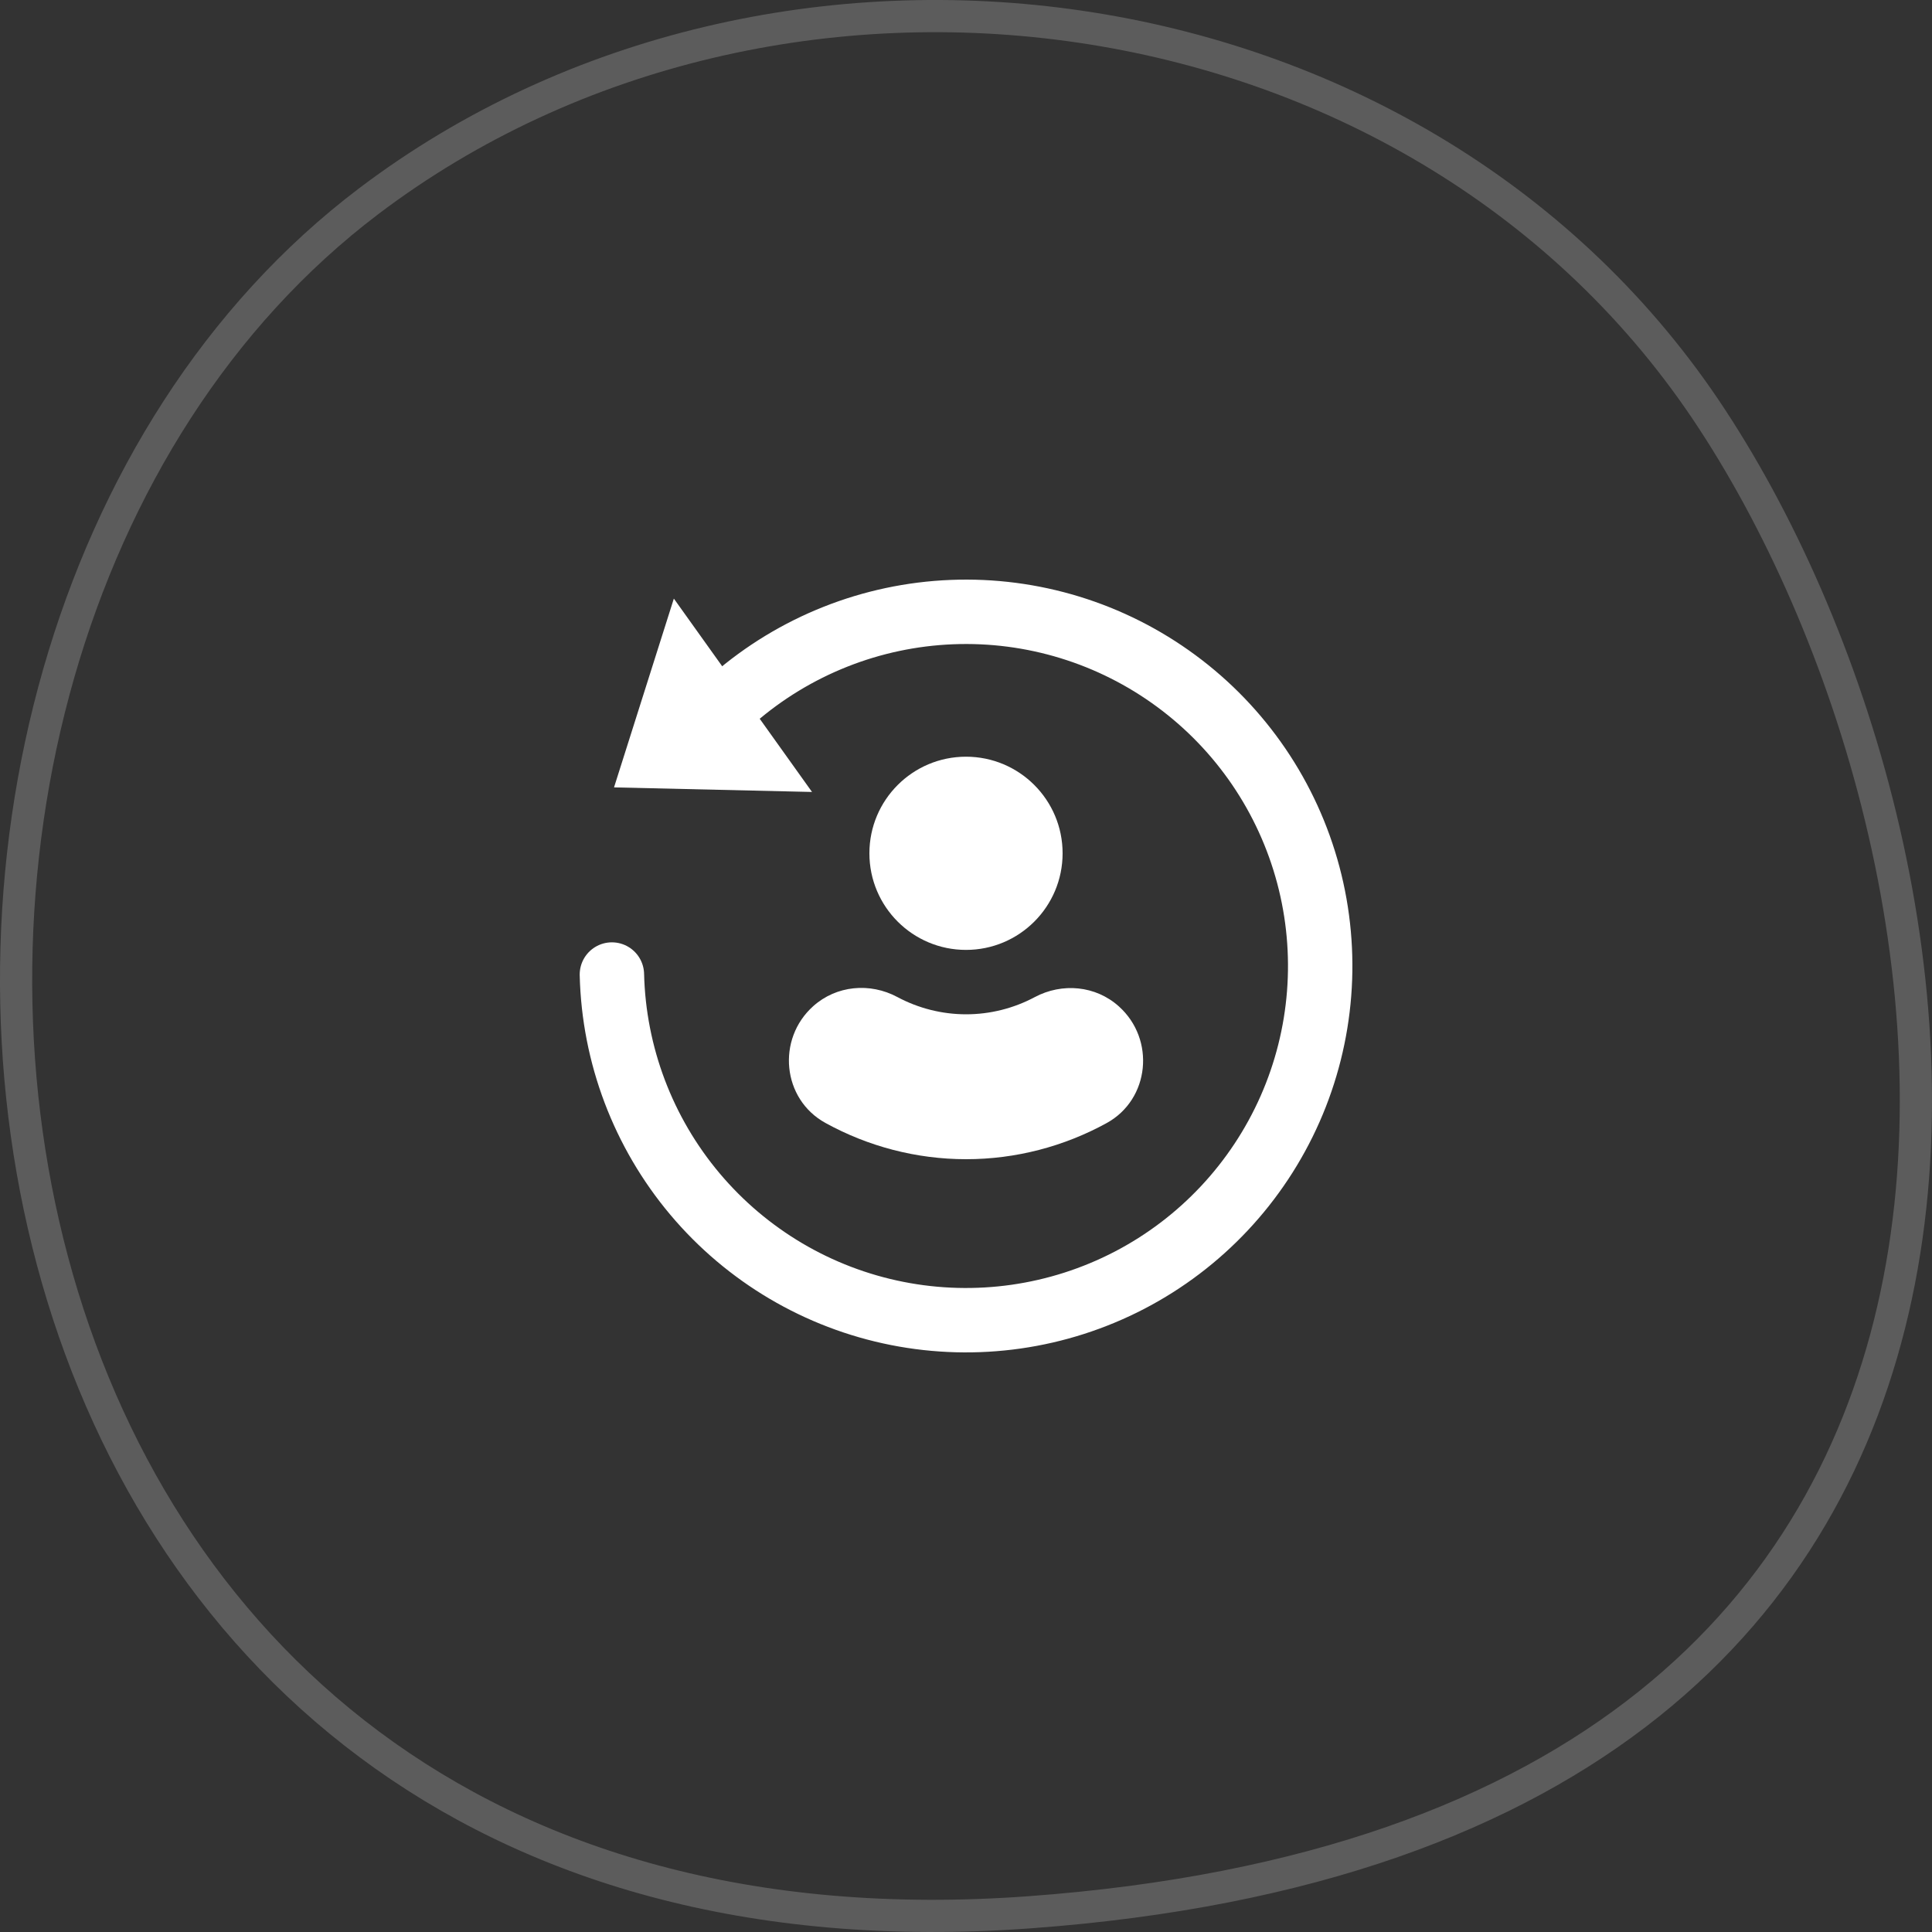
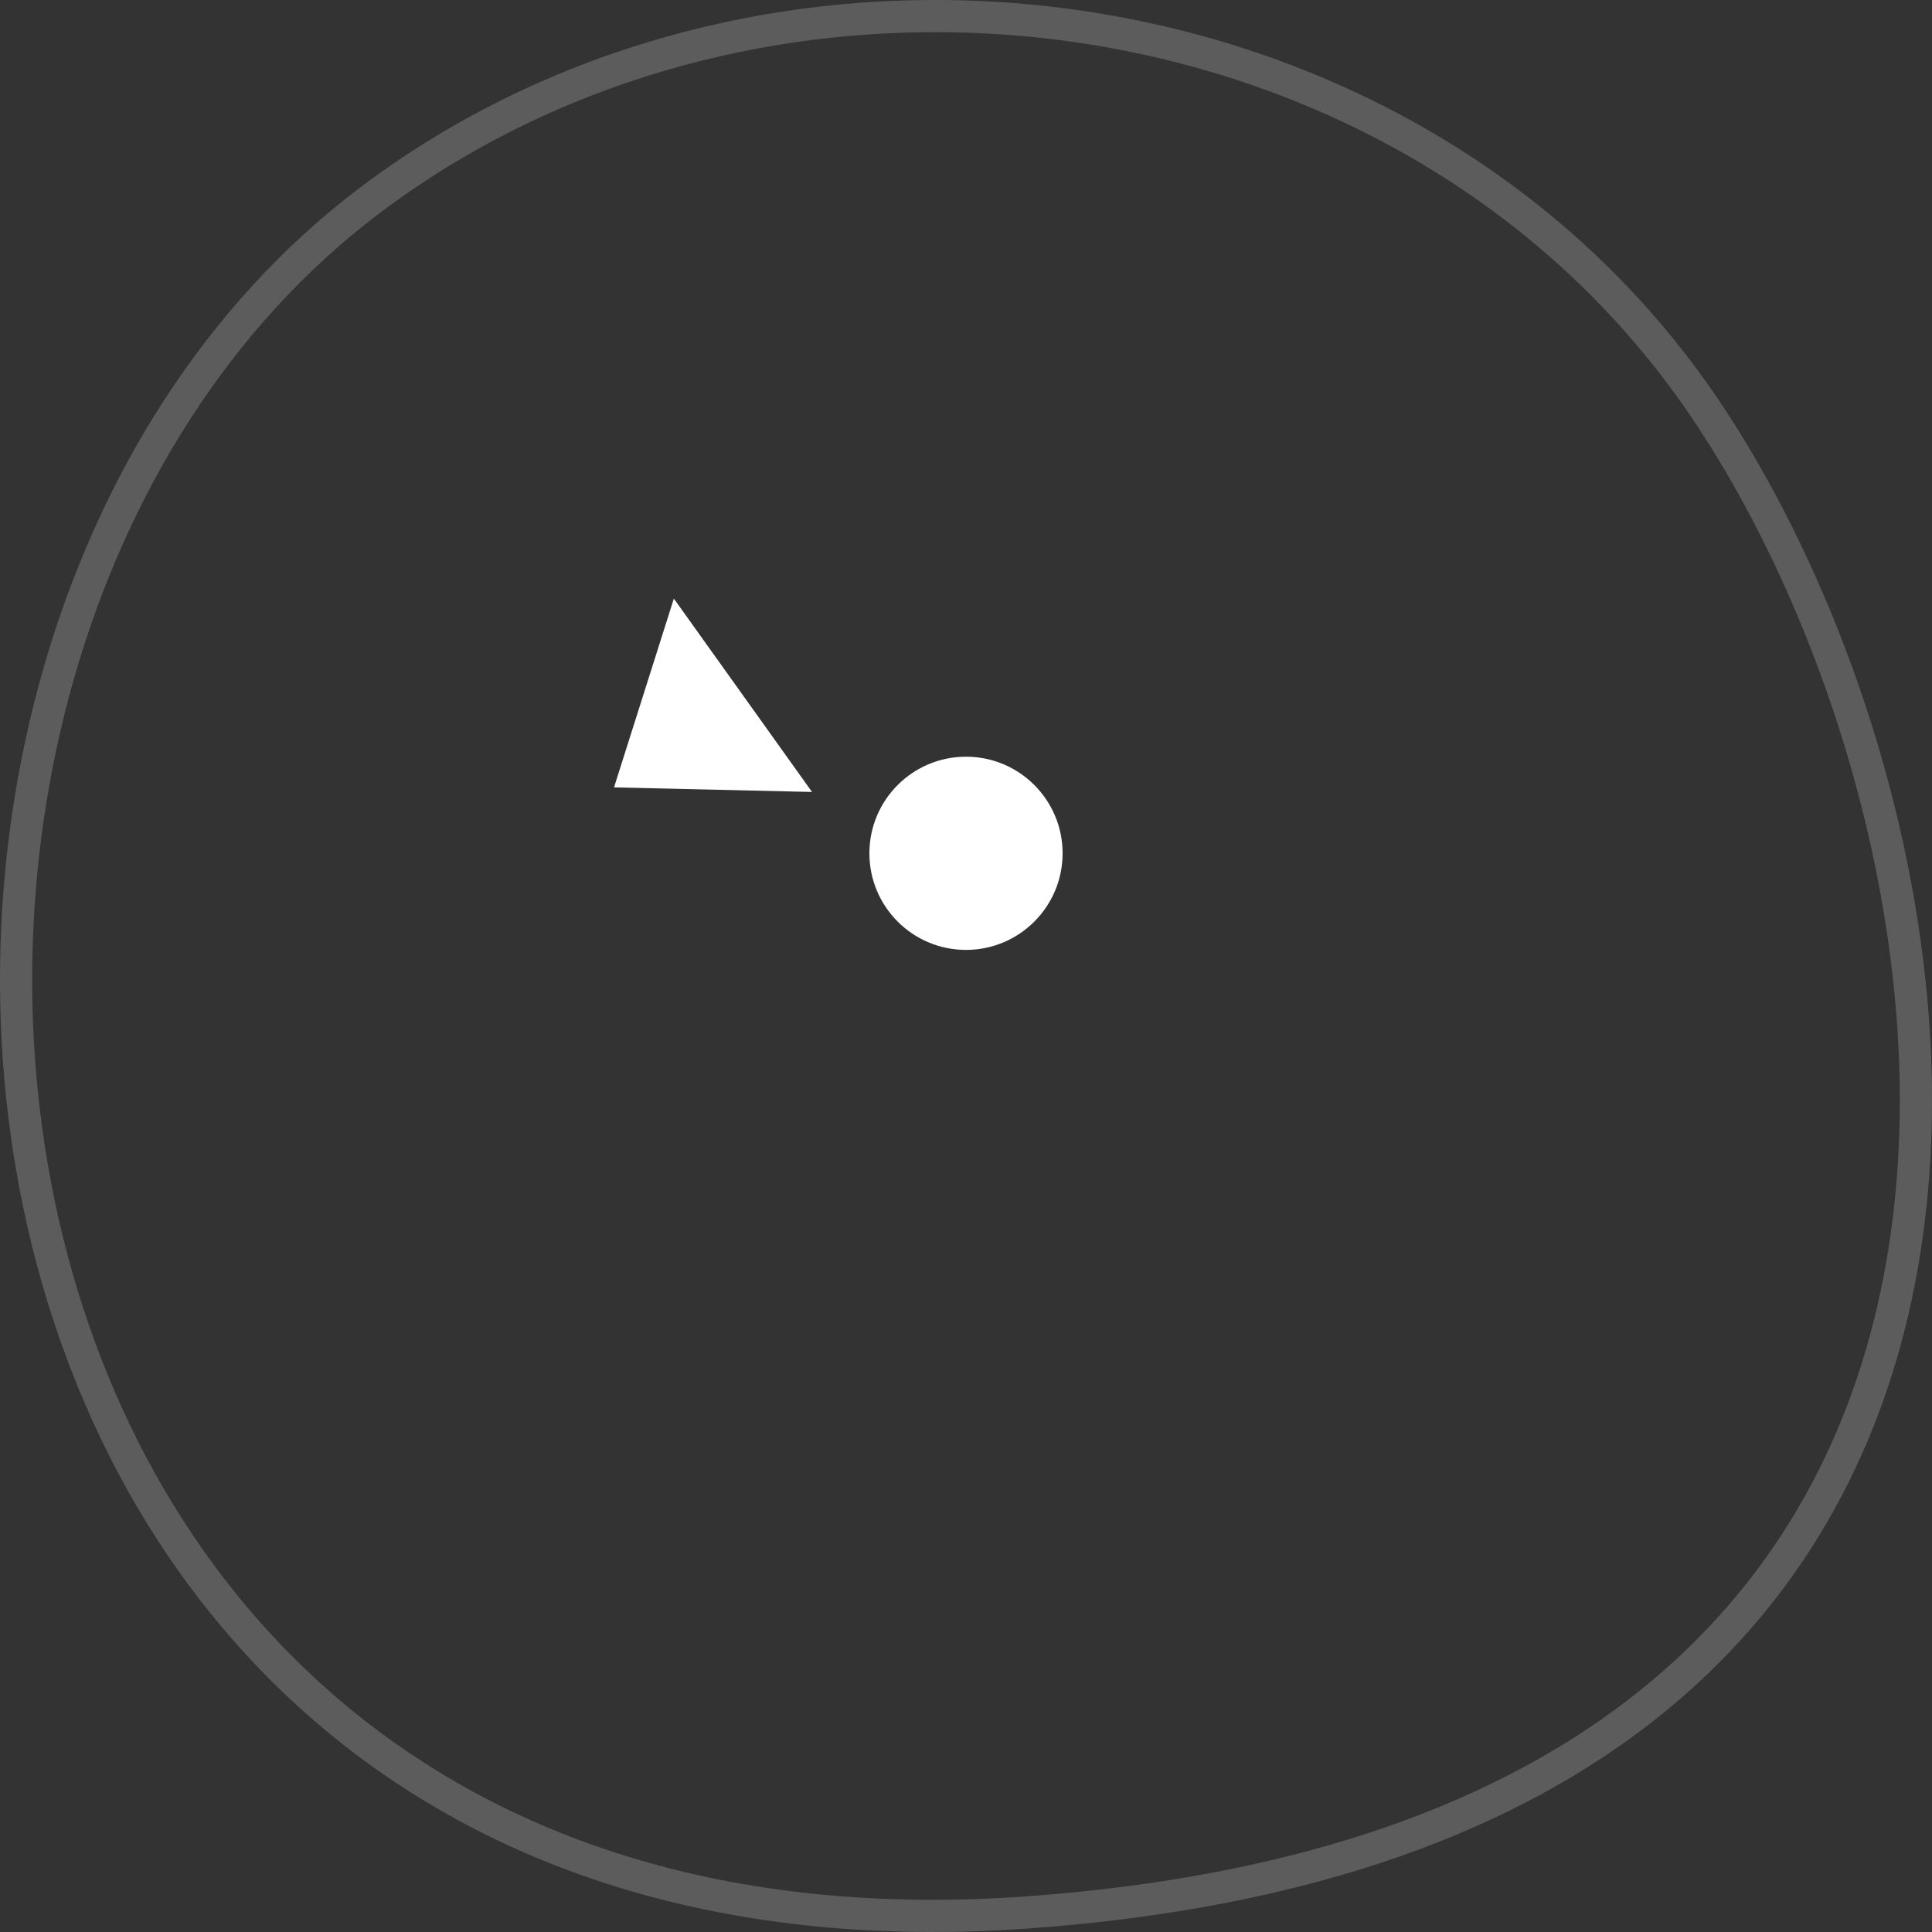
<svg xmlns="http://www.w3.org/2000/svg" width="60" height="60" viewBox="0 0 60 60" fill="none">
  <rect x="0" y="0" width="60" height="60" fill="#333333" stroke="none" />
  <path d="M11.466 6.237L11.466 6.237C24.117 -3.325 43.856 -0.775 52.954 12.693C57.526 19.474 60.945 30.561 58.888 40.227C57.863 45.045 55.48 49.504 51.204 52.922C46.923 56.342 40.708 58.749 31.968 59.388C23.261 60.024 16.472 57.902 11.47 54.173C6.463 50.441 3.211 45.072 1.629 39.156C-1.541 27.295 2.032 13.367 11.466 6.237Z" stroke="white" stroke-opacity="0.2" />
-   <path d="M22.784 21.698C24.672 20.057 27.061 19.109 29.56 19.009C32.059 18.909 34.517 19.663 36.529 21.148C38.542 22.632 39.988 24.757 40.631 27.174C41.273 29.59 41.073 32.154 40.064 34.441C39.054 36.729 37.295 38.605 35.077 39.759C32.858 40.913 30.313 41.276 27.86 40.79C25.407 40.304 23.194 38.996 21.584 37.083C19.974 35.169 19.063 32.765 19.003 30.265" stroke="white" stroke-width="2" stroke-linecap="round" />
  <path d="M19.069 24.453L20.927 18.59L25.218 24.595L19.069 24.453Z" fill="white" />
  <circle cx="30" cy="26.5" r="3" fill="white" />
-   <path fill-rule="evenodd" clip-rule="evenodd" d="M34.366 34.879C35.71 34.141 35.888 32.277 34.747 31.254C34.029 30.608 32.987 30.512 32.134 30.967C31.485 31.313 30.753 31.5 30.005 31.5C29.252 31.5 28.519 31.312 27.869 30.964C27.016 30.507 25.975 30.603 25.256 31.247C24.113 32.269 24.289 34.133 25.633 34.873C26.958 35.604 28.461 36 30.005 36C31.544 36 33.043 35.605 34.366 34.879Z" fill="white" />
</svg>